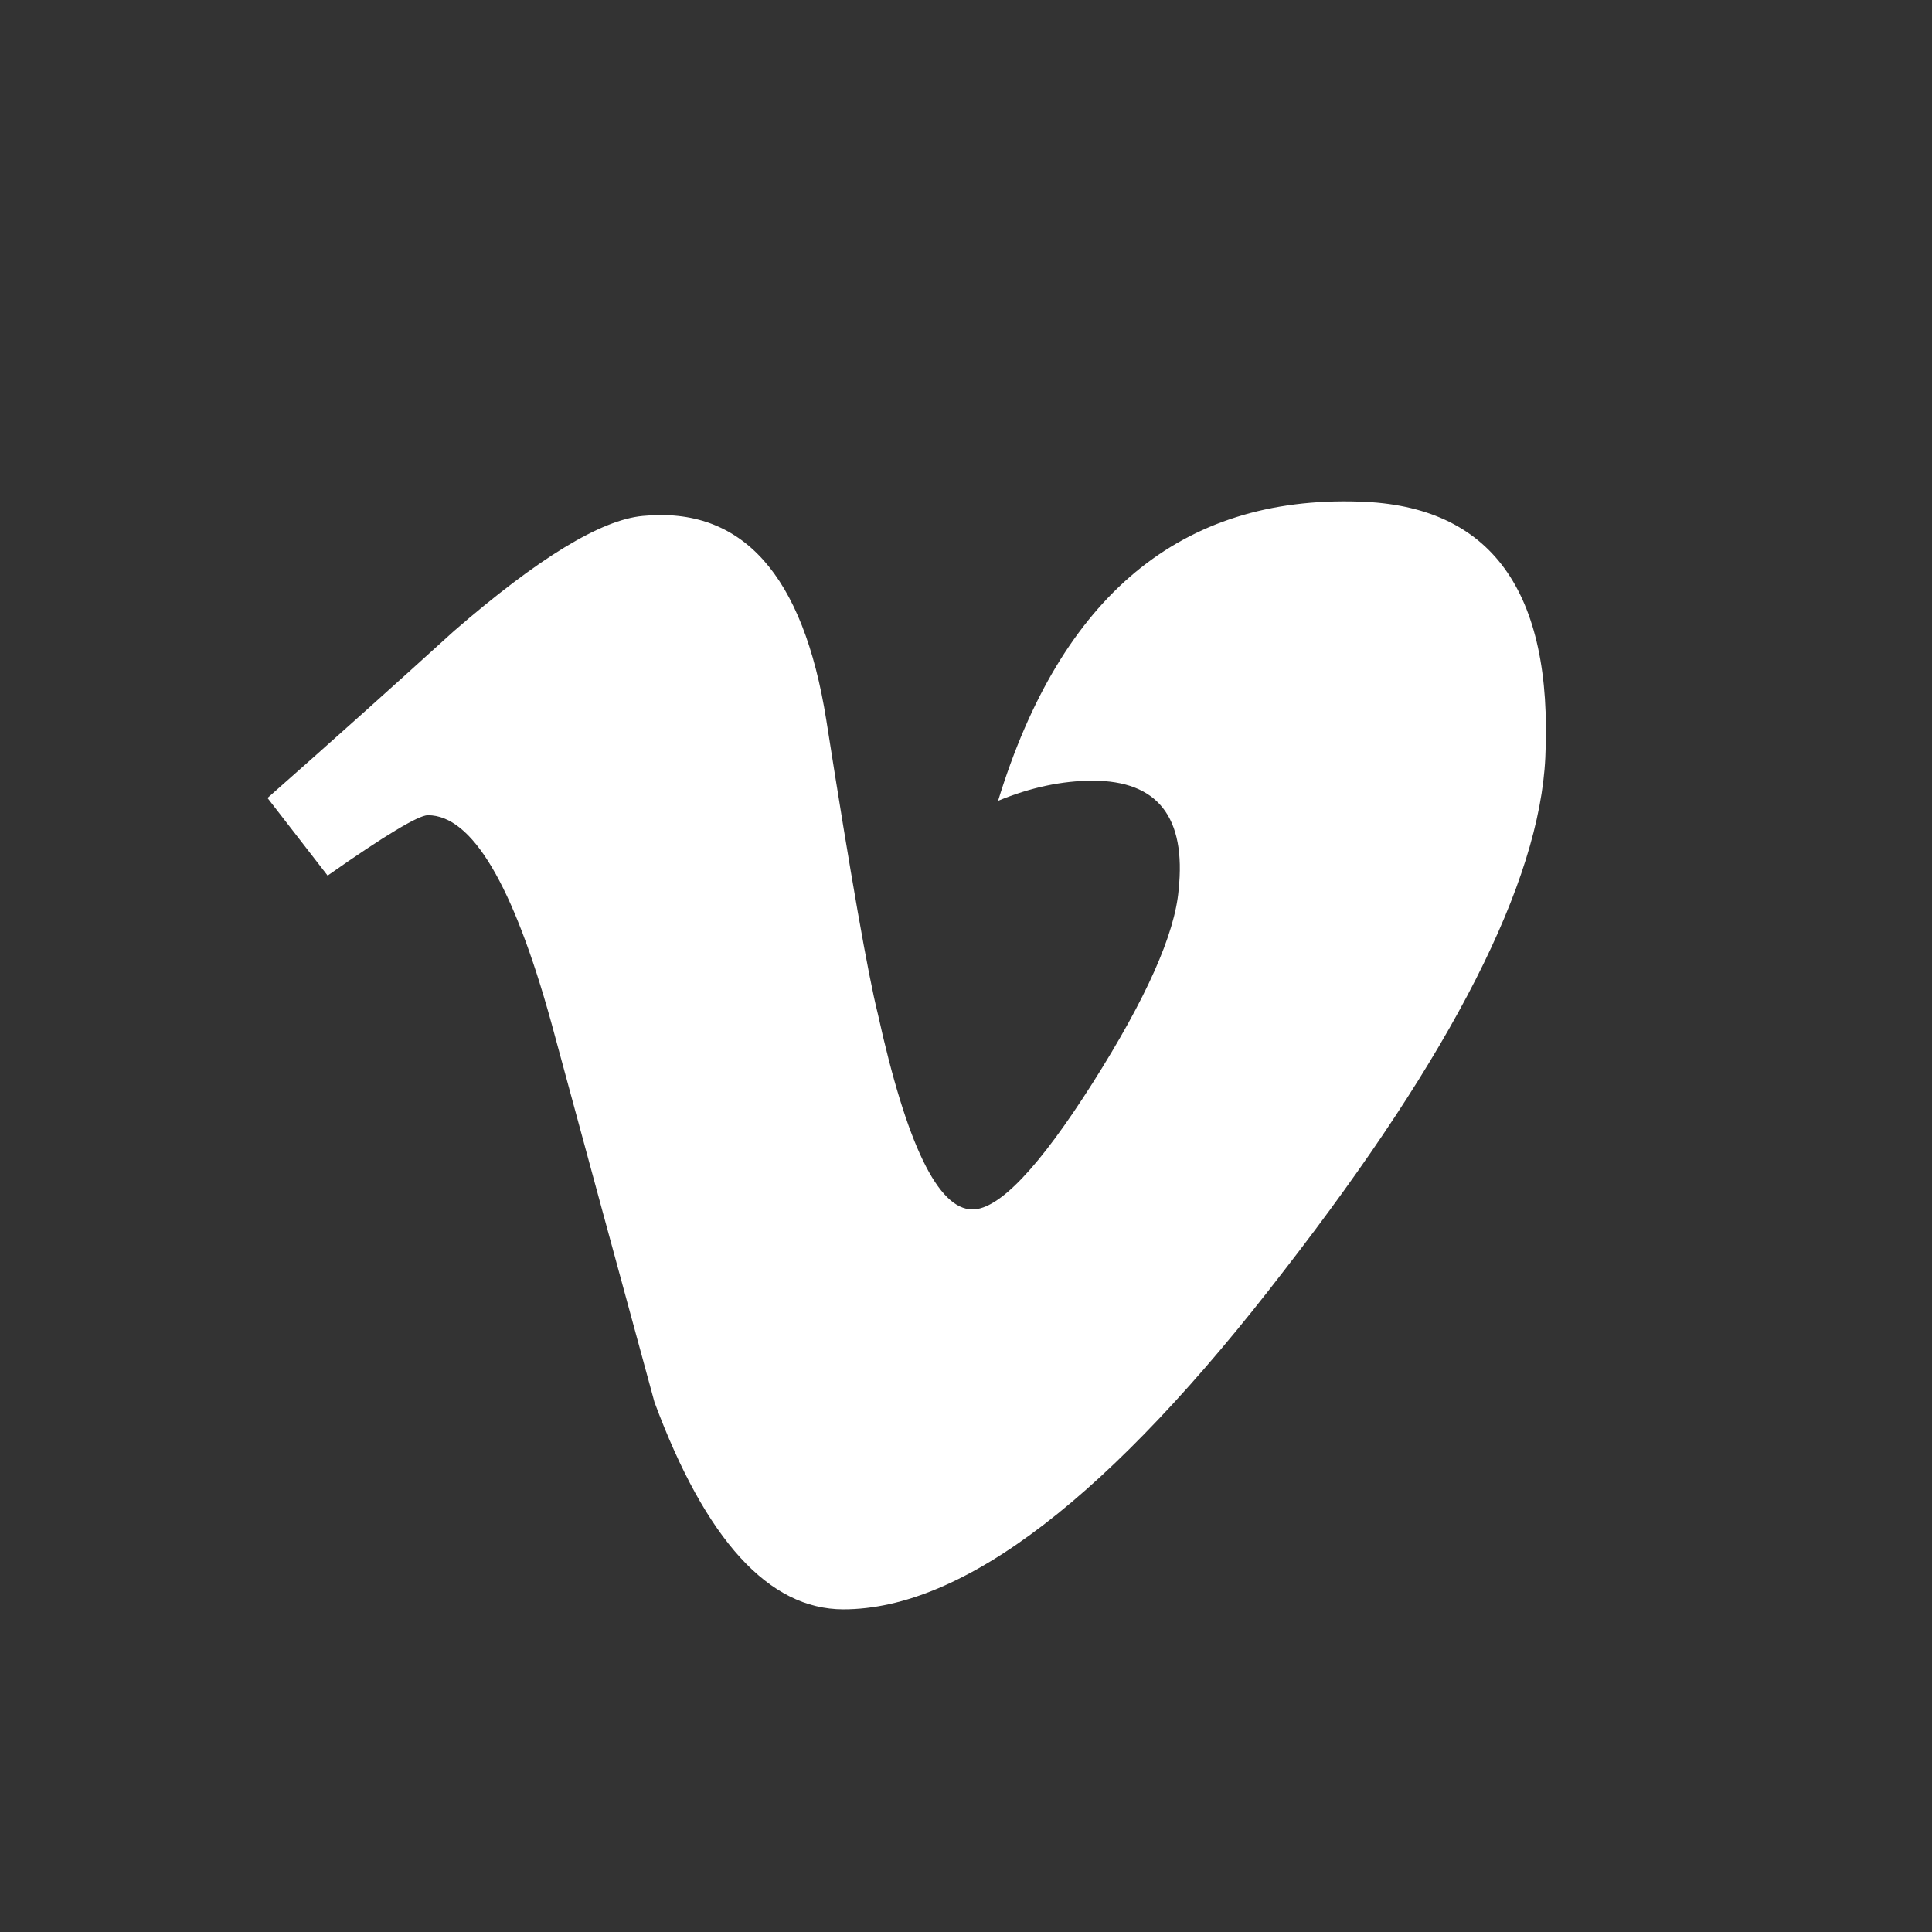
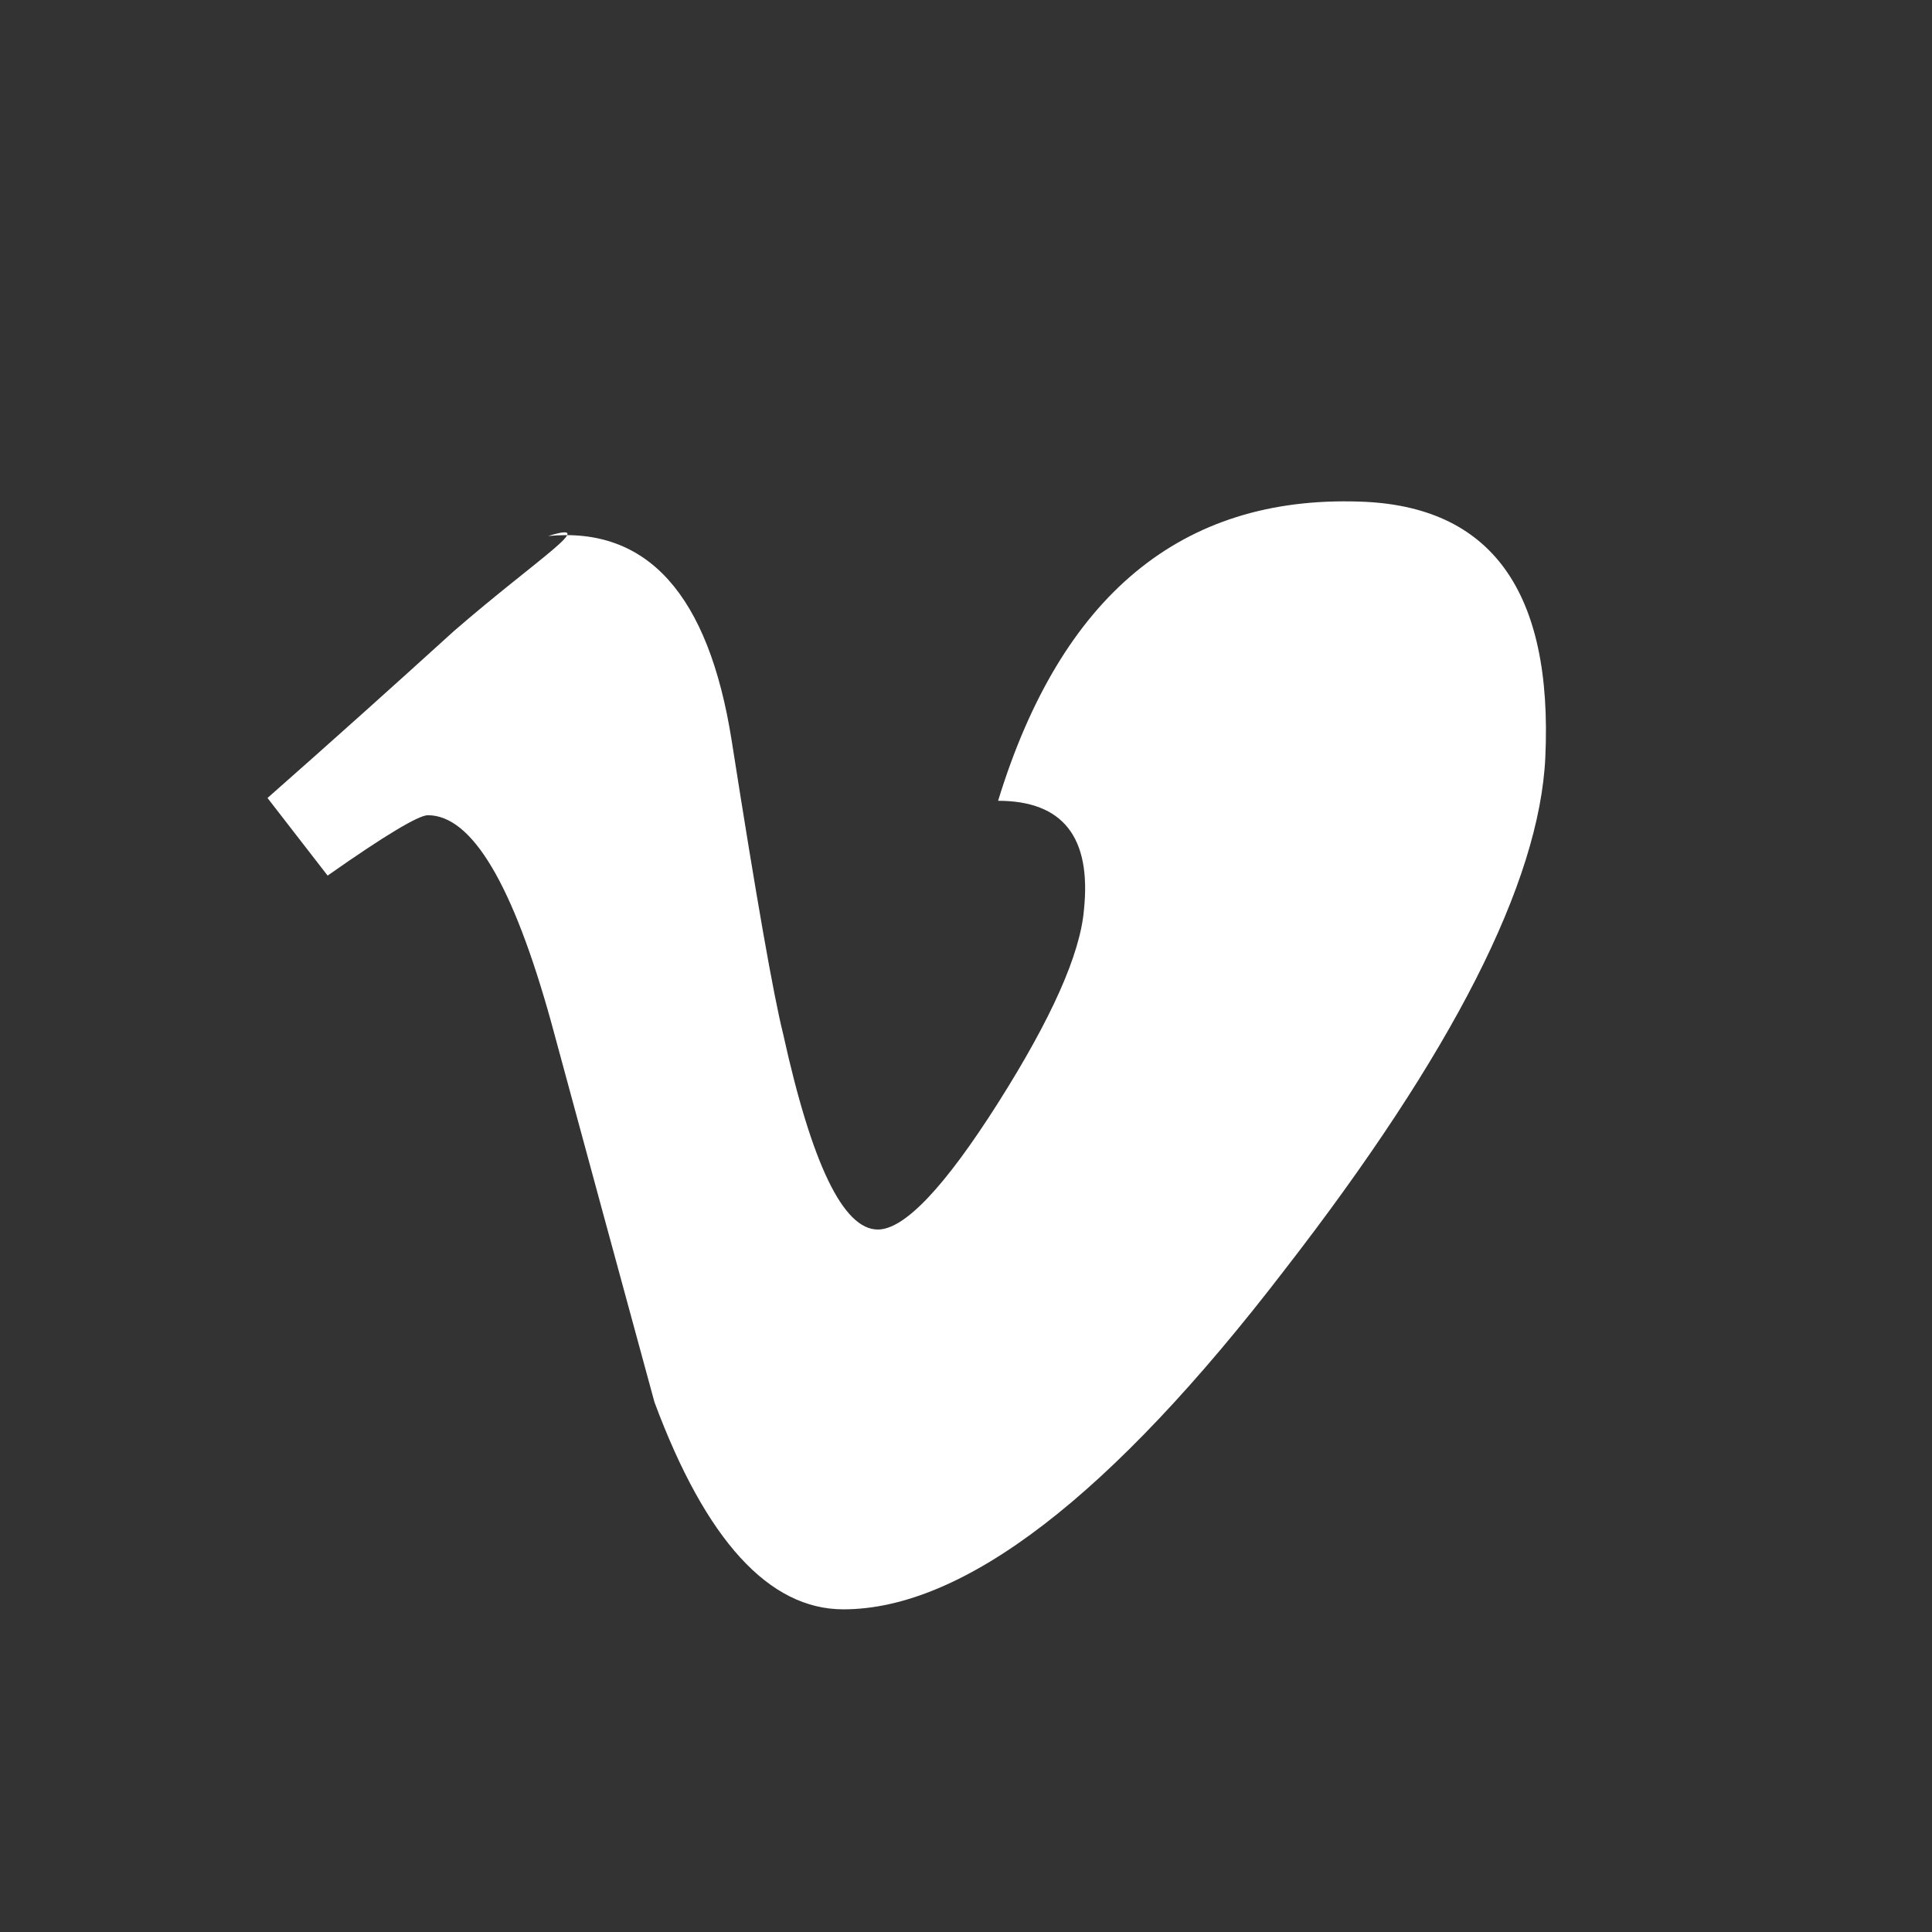
<svg xmlns="http://www.w3.org/2000/svg" version="1.1" id="Capa_1" x="0px" y="0px" width="100%" height="100%" viewBox="-90 -140 650 650" style="enable-background:new -90 -140 650 650;" xml:space="preserve">
  <rect x="-90" y="-140" width="650" height="650" fill="#333333" stroke="none" />
  <g>
-     <path id="Vimeo" fill="#ffffff" d="M367.243,28.754c-59.795-1.951-100.259,31.591-121.447,100.664c10.912-4.494,21.516-6.762,31.858-6.762   c21.804,0,31.455,12.237,28.879,36.776c-1.278,14.86-10.911,36.482-28.879,64.858c-18.039,28.423-31.513,42.61-40.464,42.61   c-11.621,0-22.199-21.958-31.857-65.82c-3.239-12.918-9.031-45.812-17.324-98.765c-7.775-49.046-28.32-71.962-61.727-68.741   C112.15,34.873,90.98,47.815,62.726,72.308C42.113,91.032,21.228,109.761,0,128.471l20.225,26.112   c19.303-13.562,30.595-20.311,33.731-20.311c14.802,0,28.625,23.219,41.488,69.651c11.53,42.644,23.158,85.23,34.744,127.812   c17.256,46.466,38.529,69.708,63.552,69.708c40.473,0,90.028-38.065,148.469-114.223c56.537-72.909,85.725-130.352,87.694-172.341   C432.498,58.764,411.613,30.028,367.243,28.754z" />
+     <path id="Vimeo" fill="#ffffff" d="M367.243,28.754c-59.795-1.951-100.259,31.591-121.447,100.664c21.804,0,31.455,12.237,28.879,36.776c-1.278,14.86-10.911,36.482-28.879,64.858c-18.039,28.423-31.513,42.61-40.464,42.61   c-11.621,0-22.199-21.958-31.857-65.82c-3.239-12.918-9.031-45.812-17.324-98.765c-7.775-49.046-28.32-71.962-61.727-68.741   C112.15,34.873,90.98,47.815,62.726,72.308C42.113,91.032,21.228,109.761,0,128.471l20.225,26.112   c19.303-13.562,30.595-20.311,33.731-20.311c14.802,0,28.625,23.219,41.488,69.651c11.53,42.644,23.158,85.23,34.744,127.812   c17.256,46.466,38.529,69.708,63.552,69.708c40.473,0,90.028-38.065,148.469-114.223c56.537-72.909,85.725-130.352,87.694-172.341   C432.498,58.764,411.613,30.028,367.243,28.754z" />
  </g>
</svg>